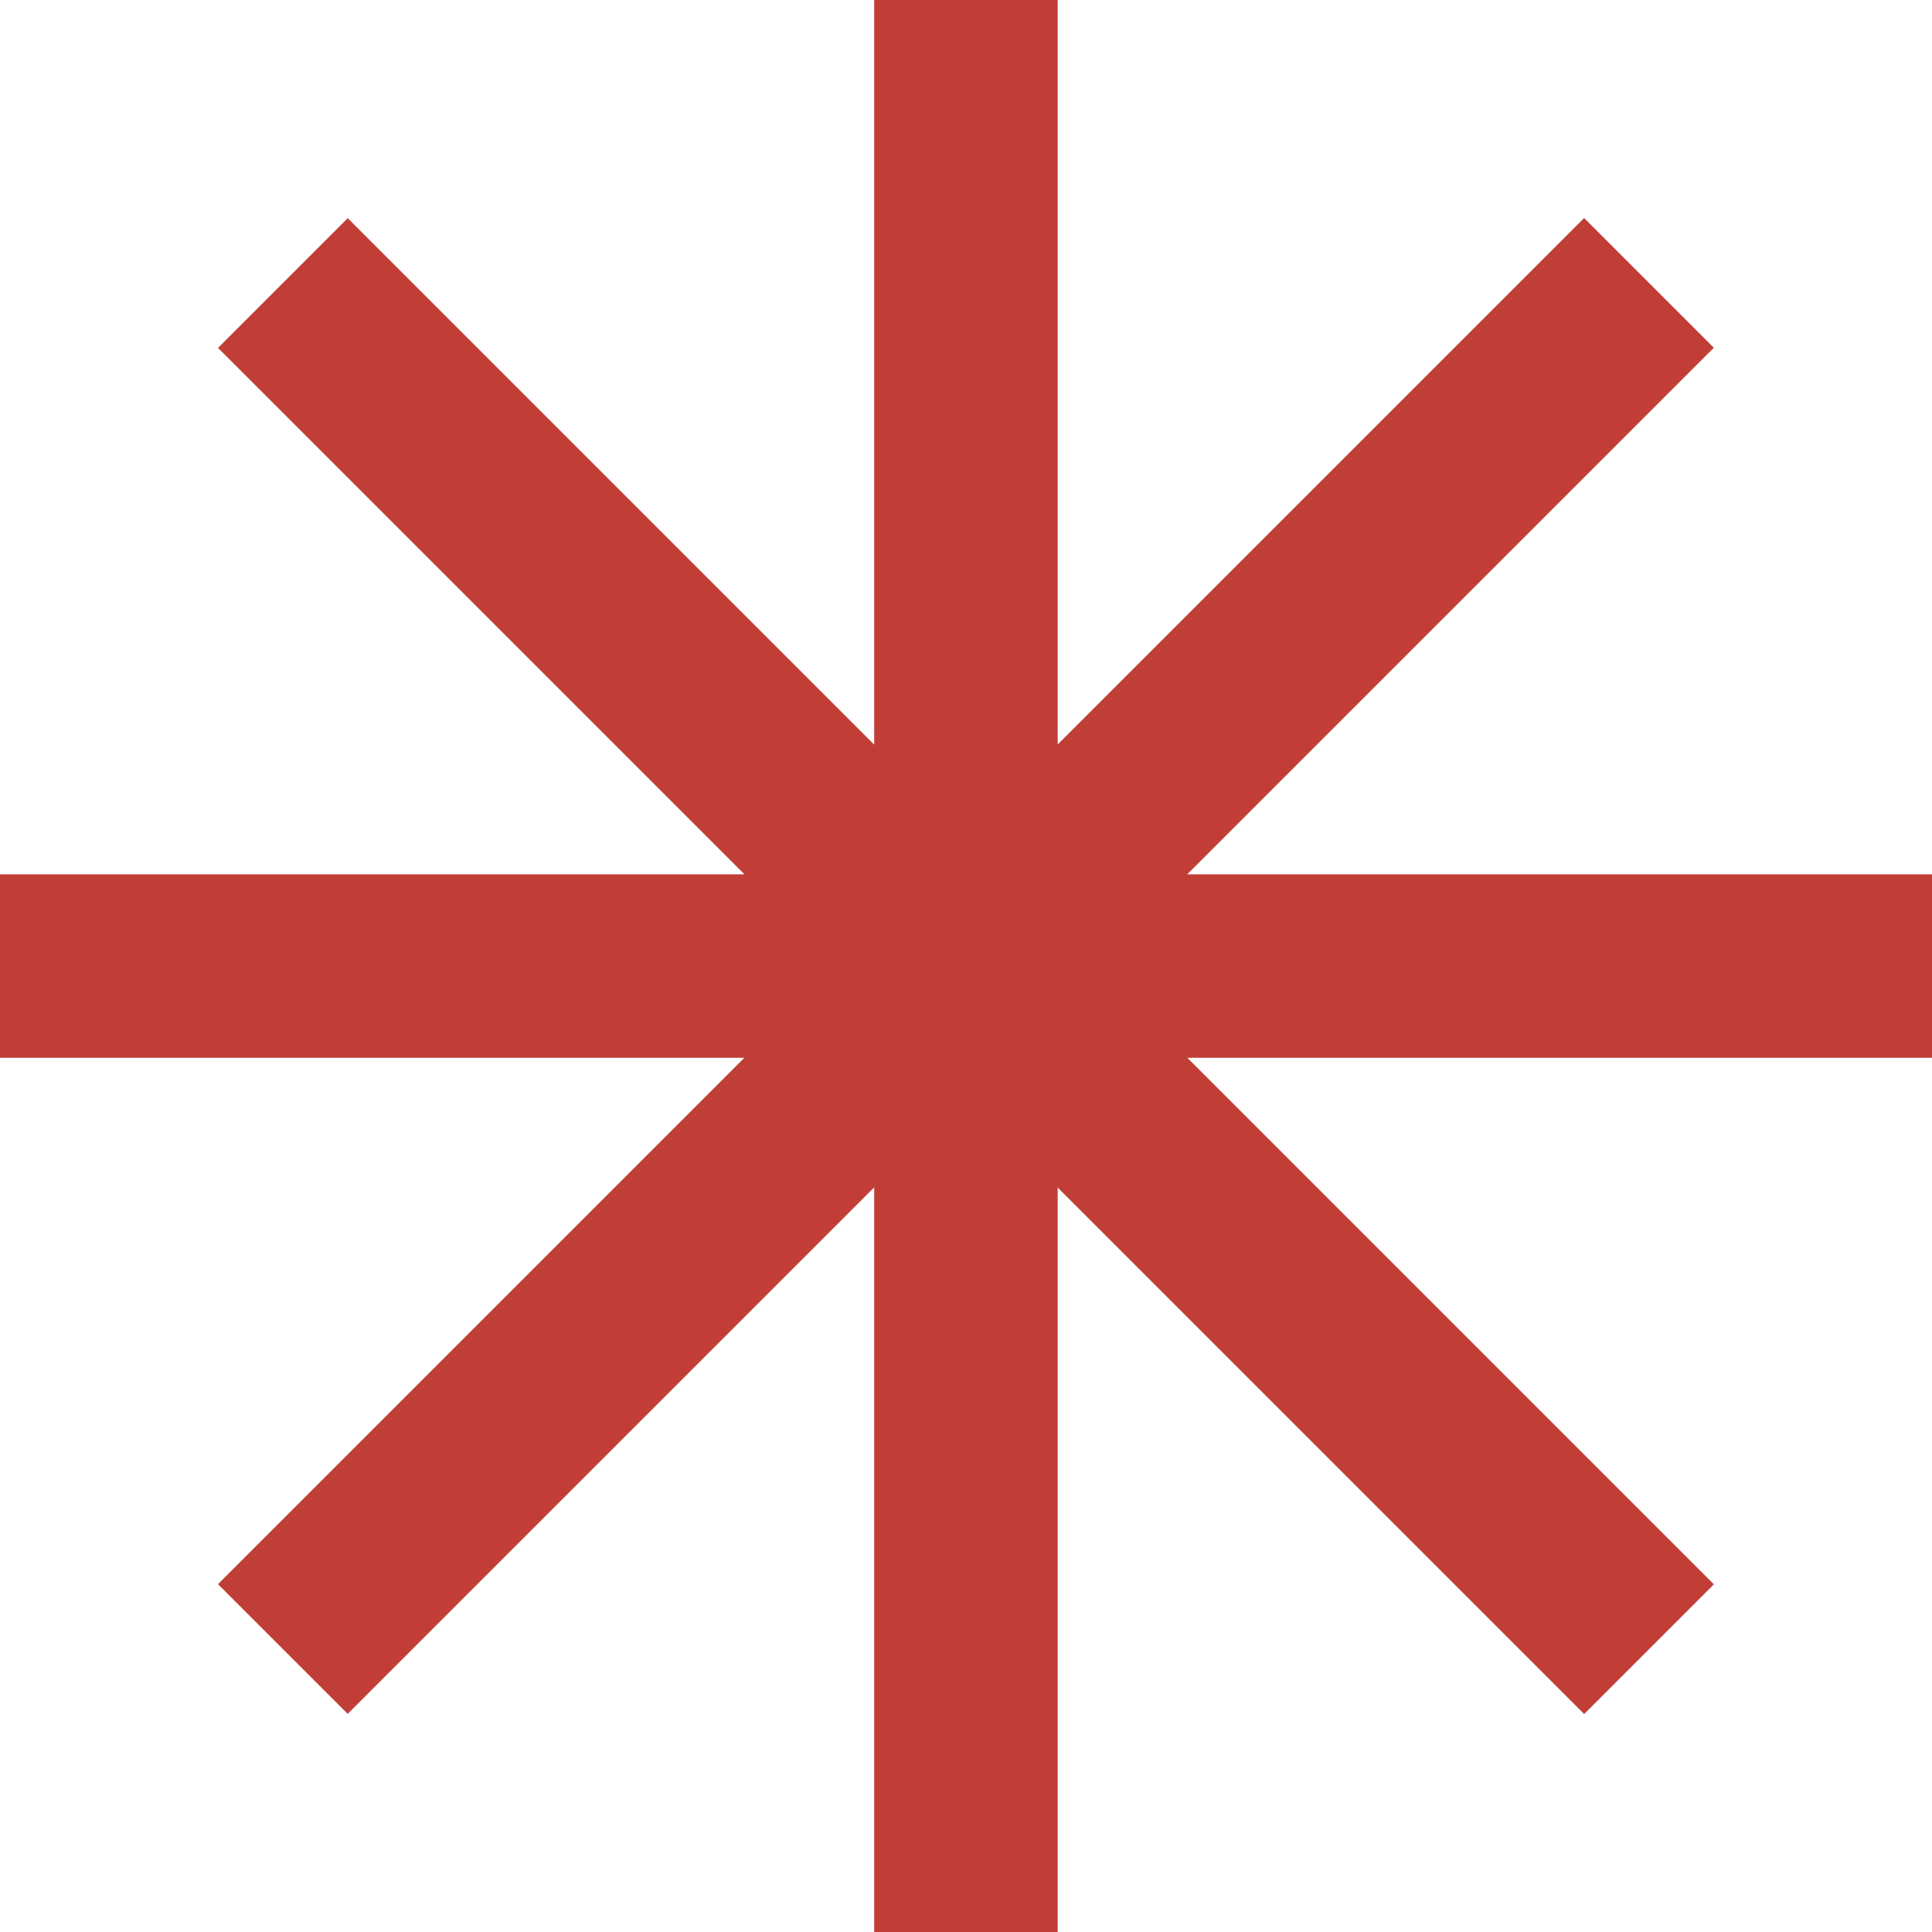
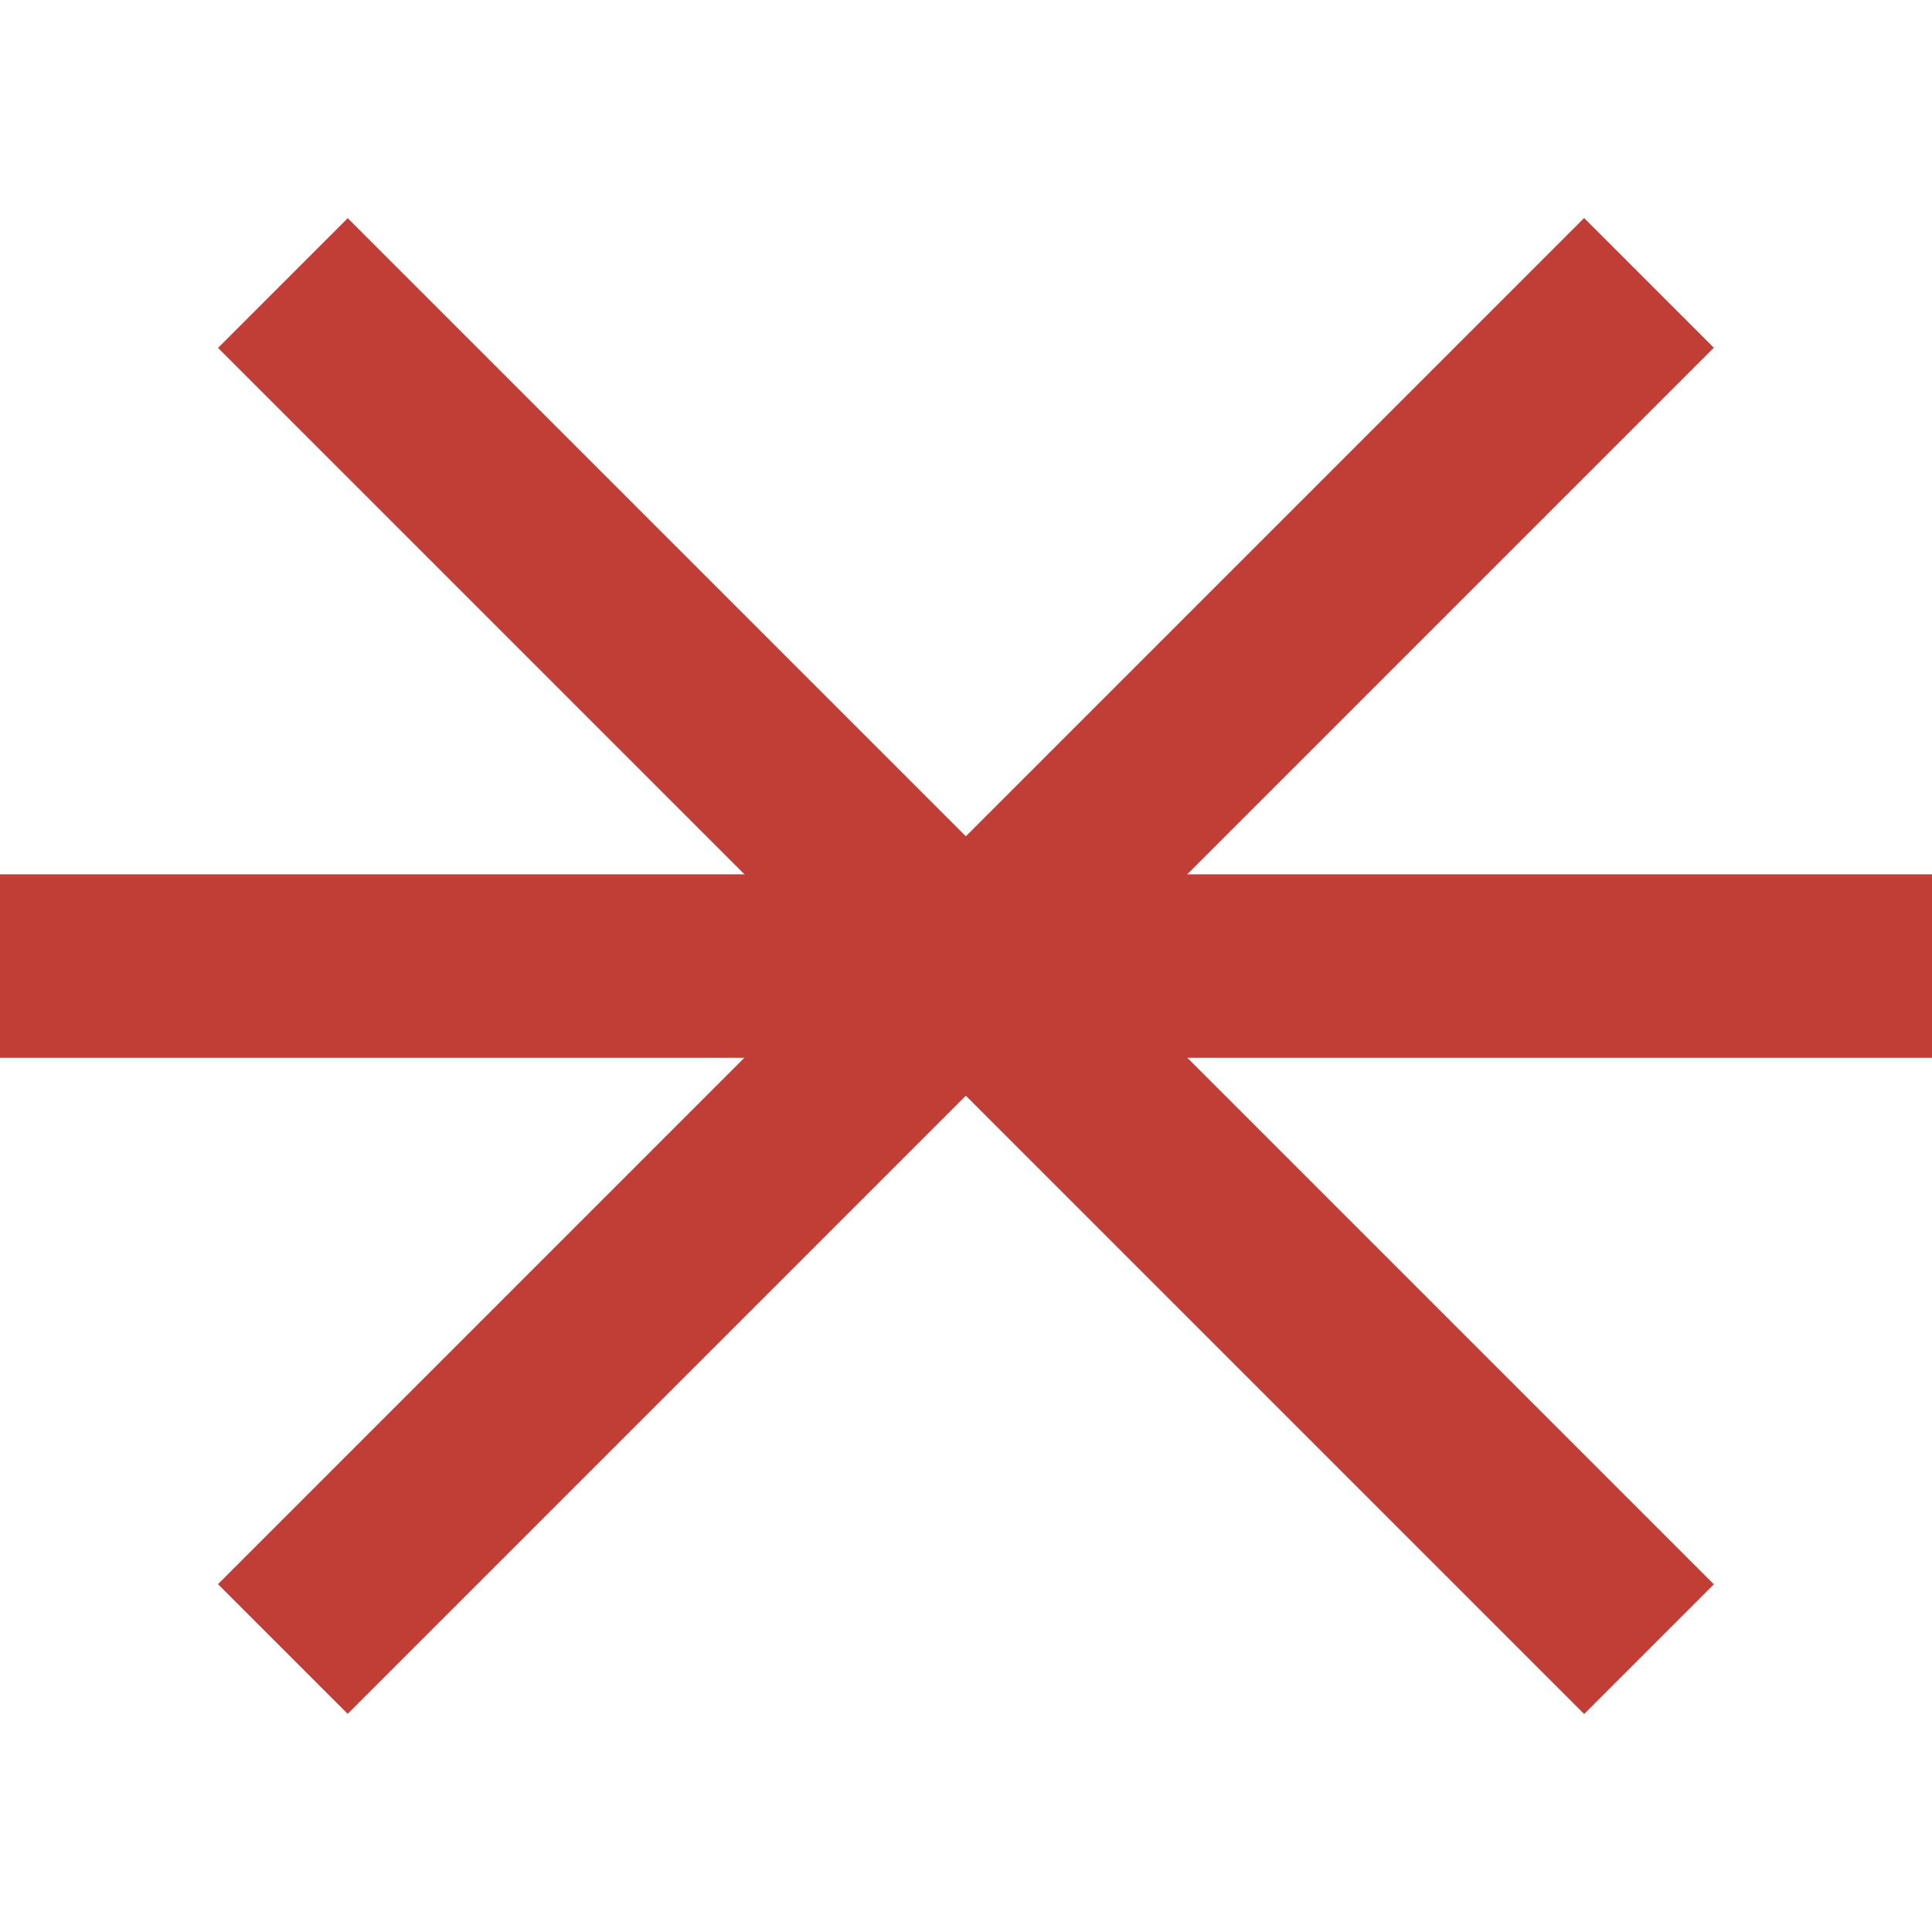
<svg xmlns="http://www.w3.org/2000/svg" width="125" height="125" viewBox="0 0 125 125" fill="none">
  <g clip-path="url(#clip0_1_2040)">
    <path d="M125 68.439L125 56.569L1.52588e-05 56.569L1.474e-05 68.439L125 68.439Z" fill="#C03E36" />
    <path d="M102.494 110.897L110.887 102.504L22.499 14.116L14.106 22.509L102.494 110.897Z" fill="#C03E36" />
-     <path d="M56.561 125L68.431 125L68.431 -7.62939e-06L56.561 -8.14822e-06L56.561 125Z" fill="#C03E36" />
    <path d="M14.103 102.494L22.496 110.887L110.884 22.499L102.491 14.106L14.103 102.494Z" fill="#C03E36" />
  </g>
  <defs>
    <clipPath id="clip0_1_2040">
      <rect width="125" height="125" fill="white" transform="translate(125) rotate(90)" />
    </clipPath>
  </defs>
</svg>